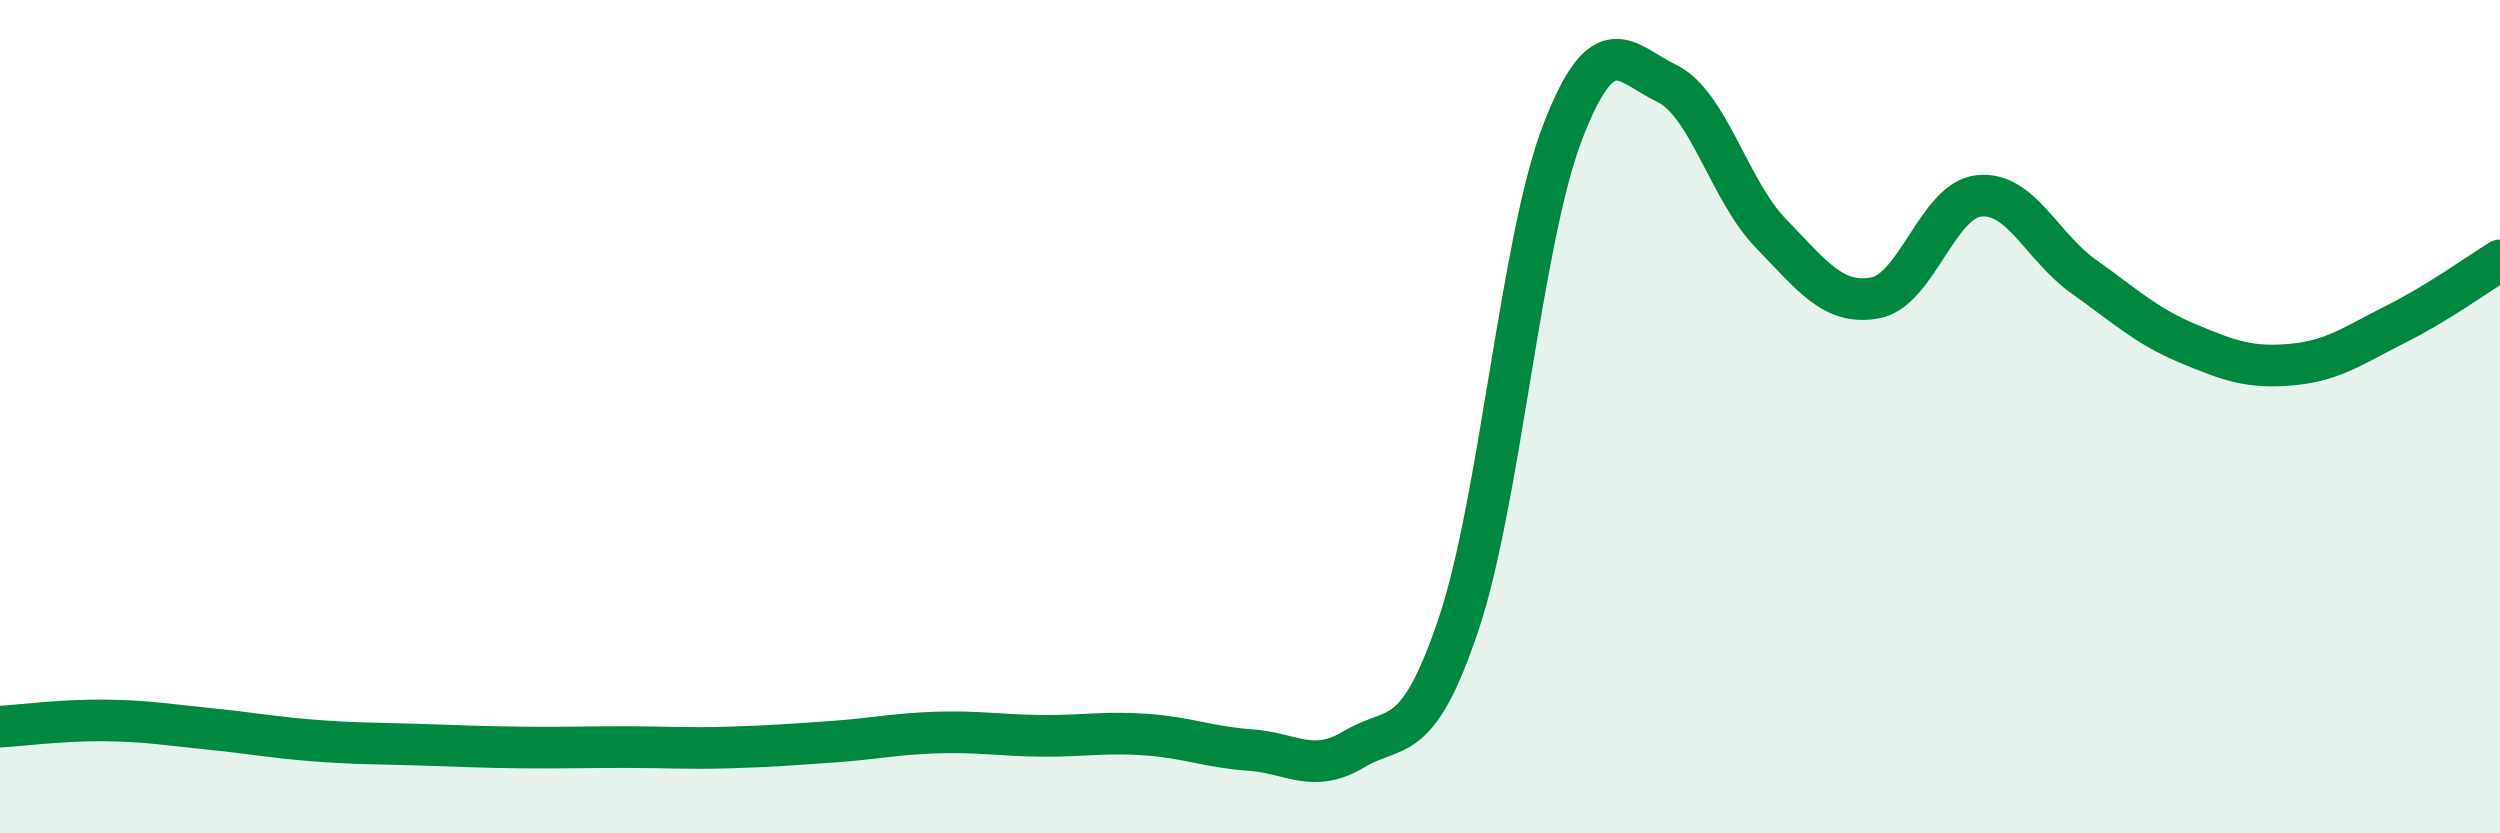
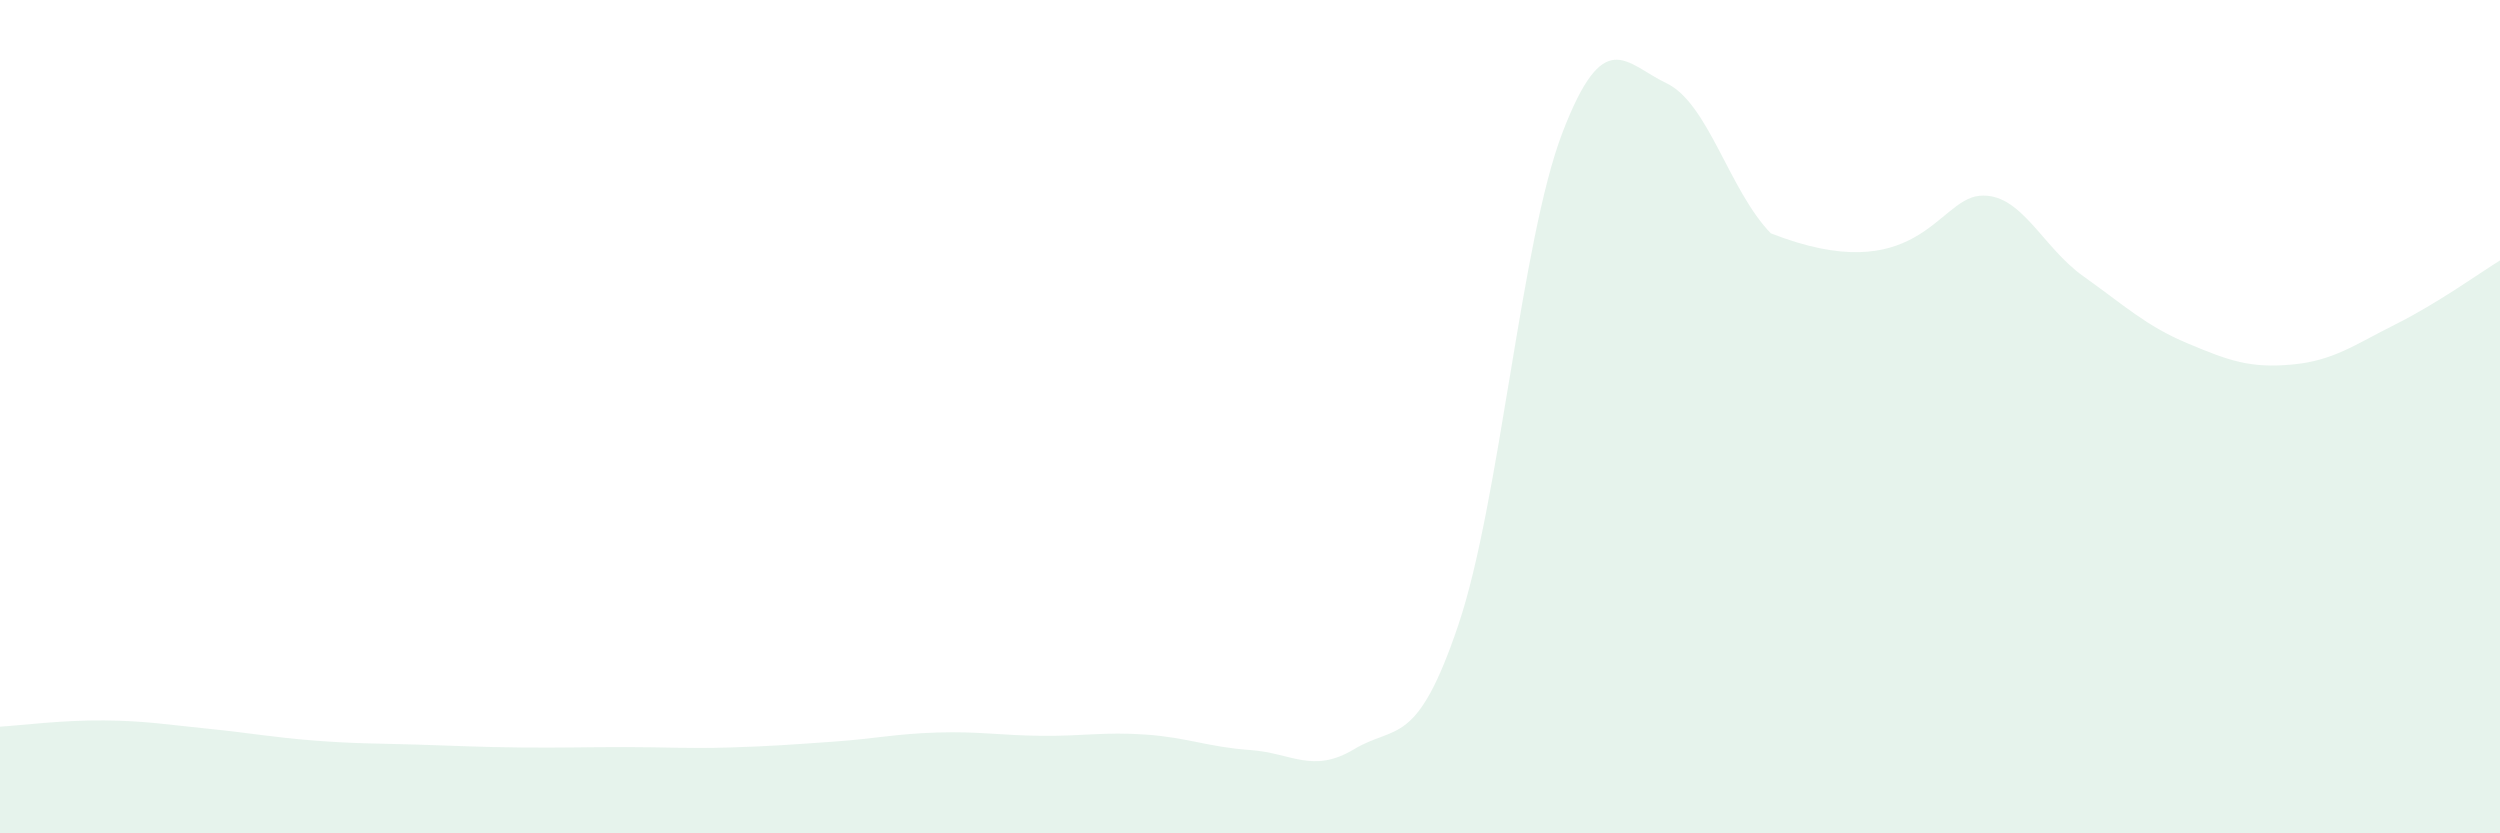
<svg xmlns="http://www.w3.org/2000/svg" width="60" height="20" viewBox="0 0 60 20">
-   <path d="M 0,17.44 C 0.5,17.41 1.5,17.28 2.5,17.29 C 3.5,17.3 4,17.39 5,17.49 C 6,17.59 6.5,17.69 7.5,17.77 C 8.5,17.85 9,17.84 10,17.87 C 11,17.9 11.5,17.93 12.5,17.94 C 13.5,17.95 14,17.93 15,17.93 C 16,17.93 16.5,17.97 17.5,17.94 C 18.5,17.91 19,17.87 20,17.8 C 21,17.73 21.5,17.61 22.5,17.58 C 23.5,17.55 24,17.65 25,17.66 C 26,17.67 26.5,17.56 27.5,17.63 C 28.5,17.7 29,17.93 30,18 C 31,18.07 31.5,18.58 32.5,17.98 C 33.5,17.38 34,17.96 35,15 C 36,12.04 36.5,5.78 37.5,3.18 C 38.5,0.58 39,1.52 40,2 C 41,2.48 41.5,4.57 42.5,5.6 C 43.5,6.63 44,7.33 45,7.15 C 46,6.97 46.5,4.8 47.5,4.7 C 48.5,4.6 49,5.92 50,6.63 C 51,7.34 51.5,7.82 52.5,8.24 C 53.5,8.66 54,8.84 55,8.75 C 56,8.66 56.5,8.28 57.5,7.78 C 58.5,7.28 59.5,6.56 60,6.25L60 20L0 20Z" fill="#008740" opacity="0.1" stroke-linecap="round" stroke-linejoin="round" />
-   <path d="M 0,17.44 C 0.5,17.41 1.5,17.28 2.5,17.29 C 3.5,17.3 4,17.39 5,17.49 C 6,17.59 6.5,17.69 7.5,17.77 C 8.5,17.85 9,17.84 10,17.87 C 11,17.9 11.5,17.93 12.5,17.94 C 13.5,17.95 14,17.93 15,17.93 C 16,17.93 16.5,17.97 17.5,17.94 C 18.5,17.91 19,17.87 20,17.8 C 21,17.73 21.5,17.61 22.5,17.58 C 23.5,17.55 24,17.65 25,17.66 C 26,17.67 26.5,17.56 27.5,17.63 C 28.5,17.7 29,17.93 30,18 C 31,18.07 31.5,18.58 32.5,17.98 C 33.5,17.38 34,17.96 35,15 C 36,12.04 36.5,5.78 37.5,3.18 C 38.5,0.58 39,1.52 40,2 C 41,2.48 41.5,4.57 42.5,5.6 C 43.5,6.63 44,7.33 45,7.15 C 46,6.97 46.5,4.8 47.5,4.7 C 48.5,4.6 49,5.92 50,6.63 C 51,7.34 51.5,7.82 52.5,8.24 C 53.5,8.66 54,8.84 55,8.75 C 56,8.66 56.5,8.28 57.5,7.78 C 58.5,7.28 59.5,6.56 60,6.25" stroke="#008740" stroke-width="1" fill="none" stroke-linecap="round" stroke-linejoin="round" />
+   <path d="M 0,17.44 C 0.5,17.41 1.5,17.28 2.5,17.29 C 3.5,17.3 4,17.39 5,17.49 C 6,17.59 6.5,17.69 7.5,17.77 C 8.5,17.85 9,17.84 10,17.87 C 11,17.9 11.5,17.93 12.5,17.94 C 13.5,17.95 14,17.93 15,17.93 C 16,17.93 16.5,17.97 17.5,17.94 C 18.5,17.91 19,17.87 20,17.8 C 21,17.73 21.5,17.61 22.5,17.58 C 23.5,17.55 24,17.65 25,17.66 C 26,17.67 26.5,17.56 27.5,17.63 C 28.5,17.7 29,17.93 30,18 C 31,18.07 31.5,18.58 32.5,17.98 C 33.5,17.38 34,17.96 35,15 C 36,12.04 36.5,5.78 37.5,3.18 C 38.5,0.58 39,1.52 40,2 C 41,2.48 41.5,4.57 42.5,5.6 C 46,6.97 46.5,4.8 47.5,4.7 C 48.5,4.6 49,5.92 50,6.63 C 51,7.34 51.5,7.82 52.5,8.24 C 53.5,8.66 54,8.84 55,8.75 C 56,8.66 56.5,8.28 57.5,7.78 C 58.5,7.28 59.5,6.56 60,6.25L60 20L0 20Z" fill="#008740" opacity="0.1" stroke-linecap="round" stroke-linejoin="round" />
</svg>